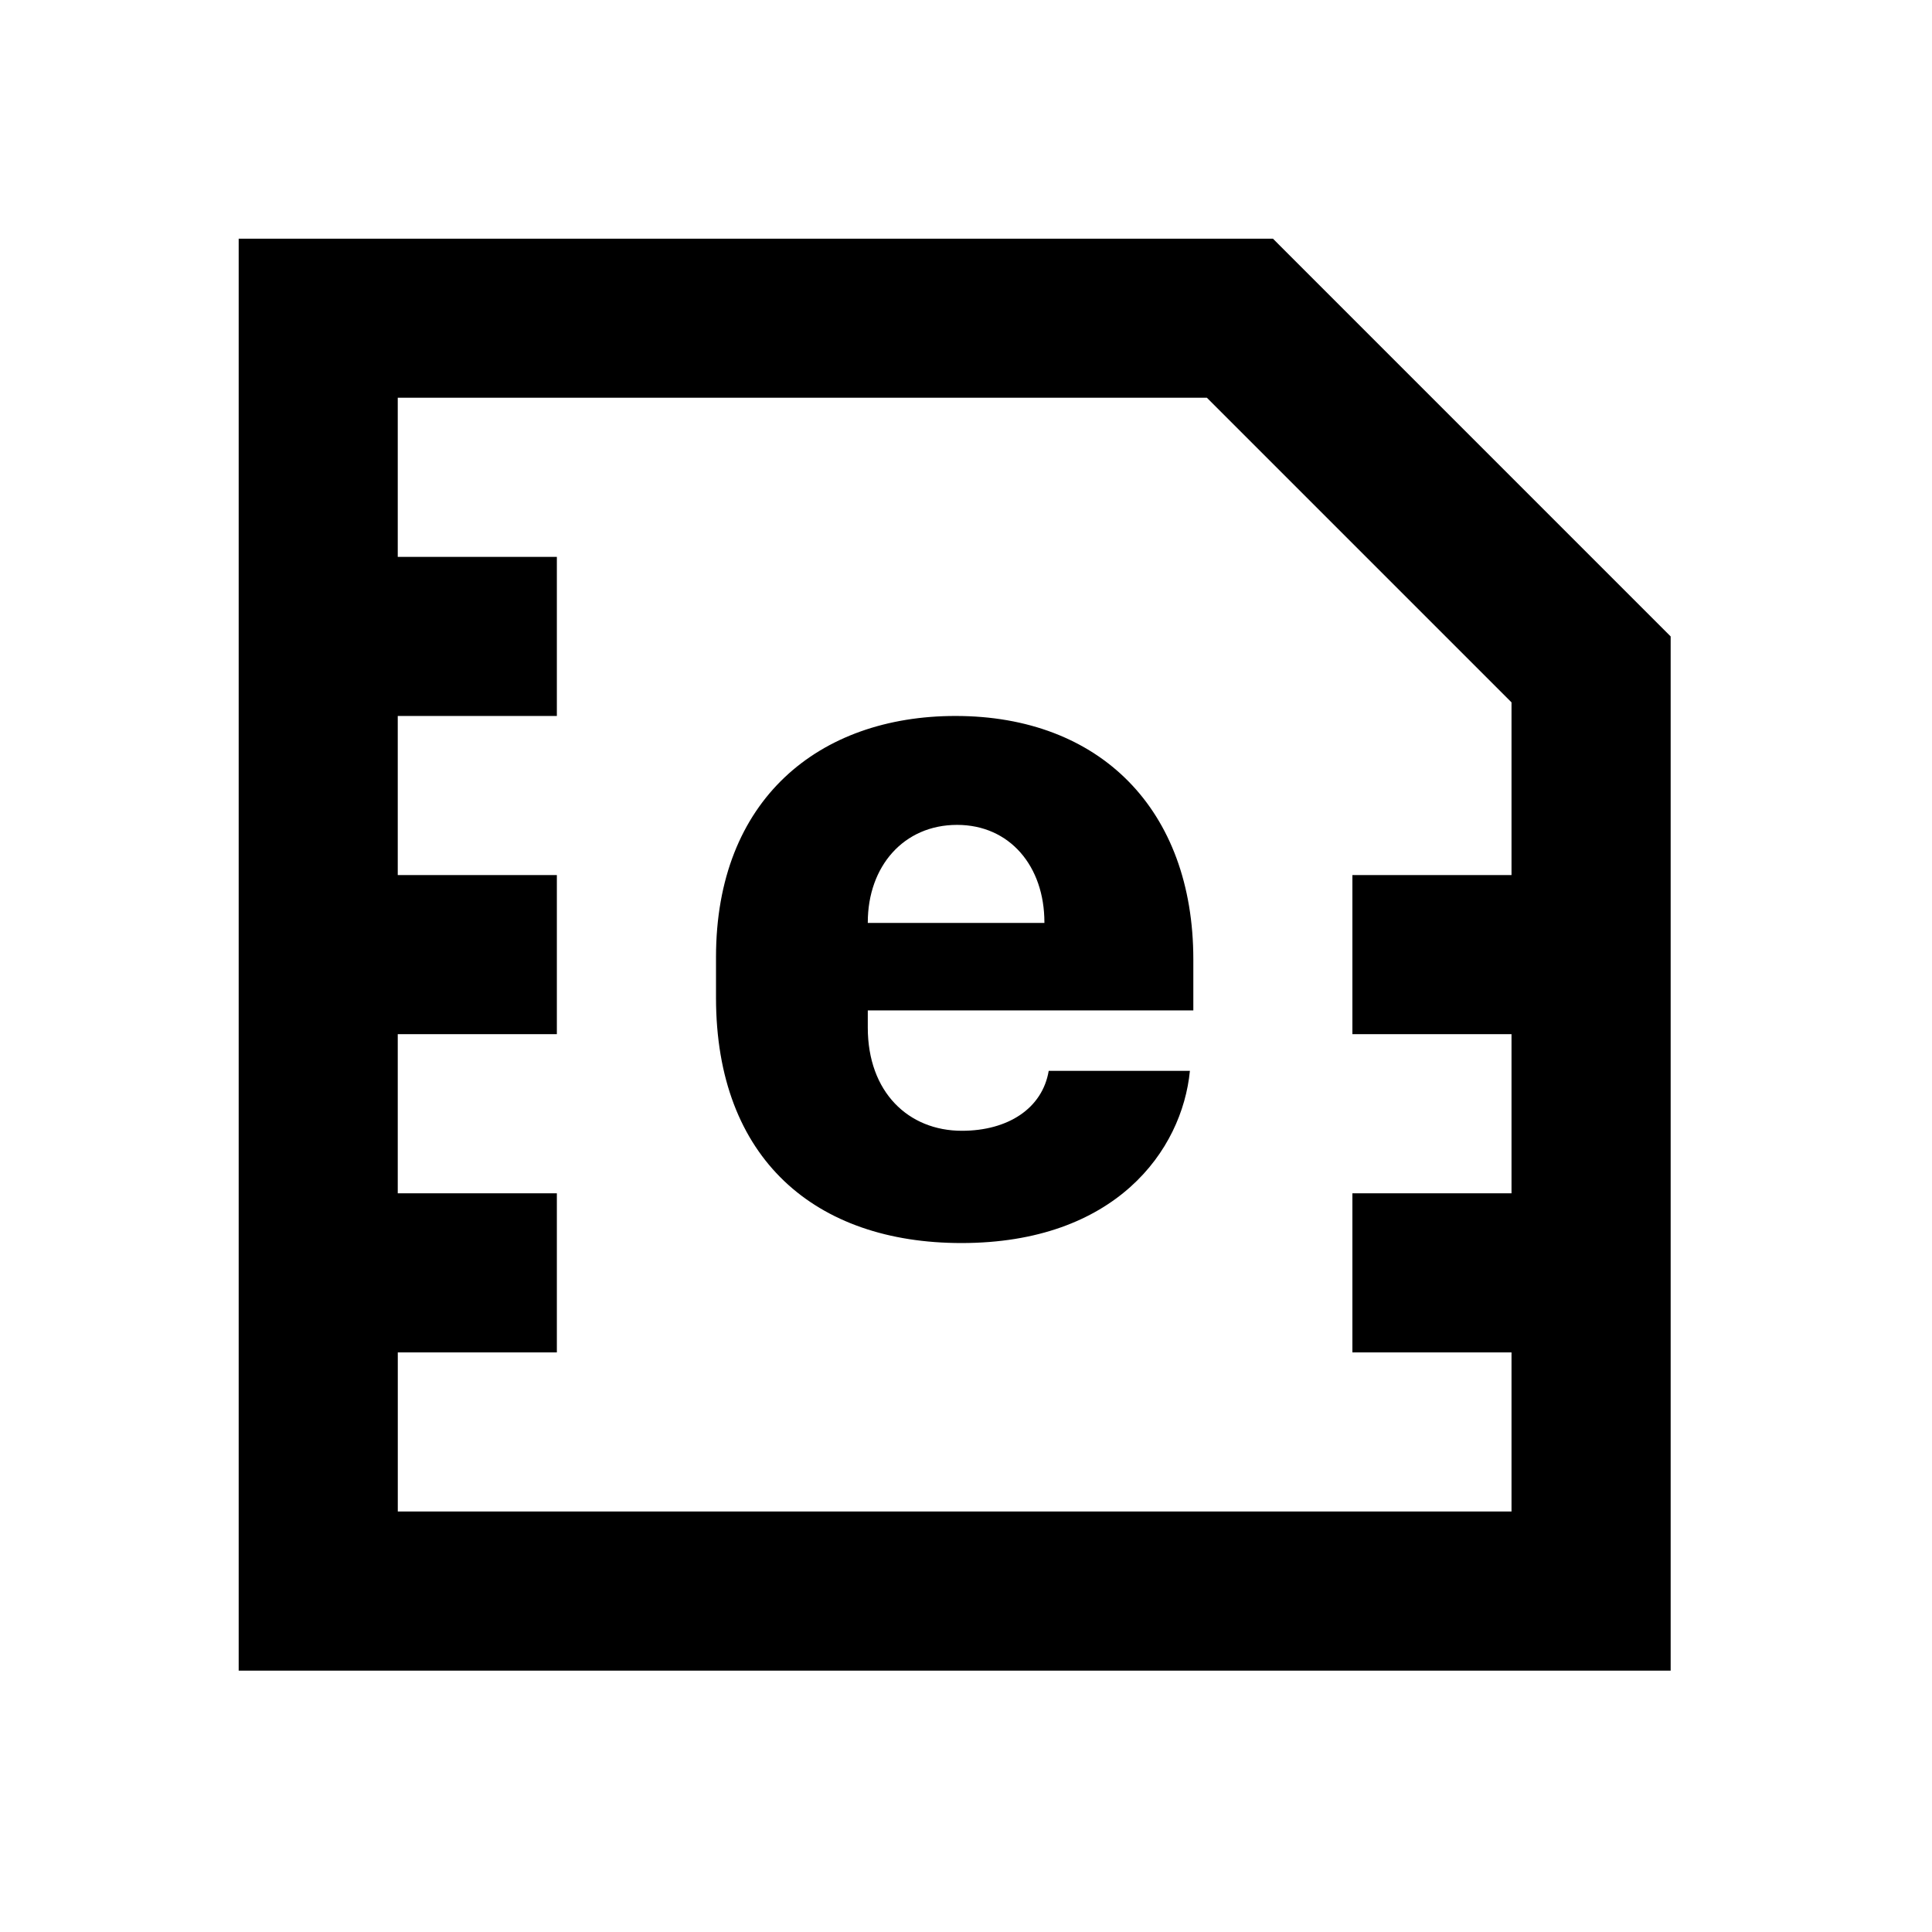
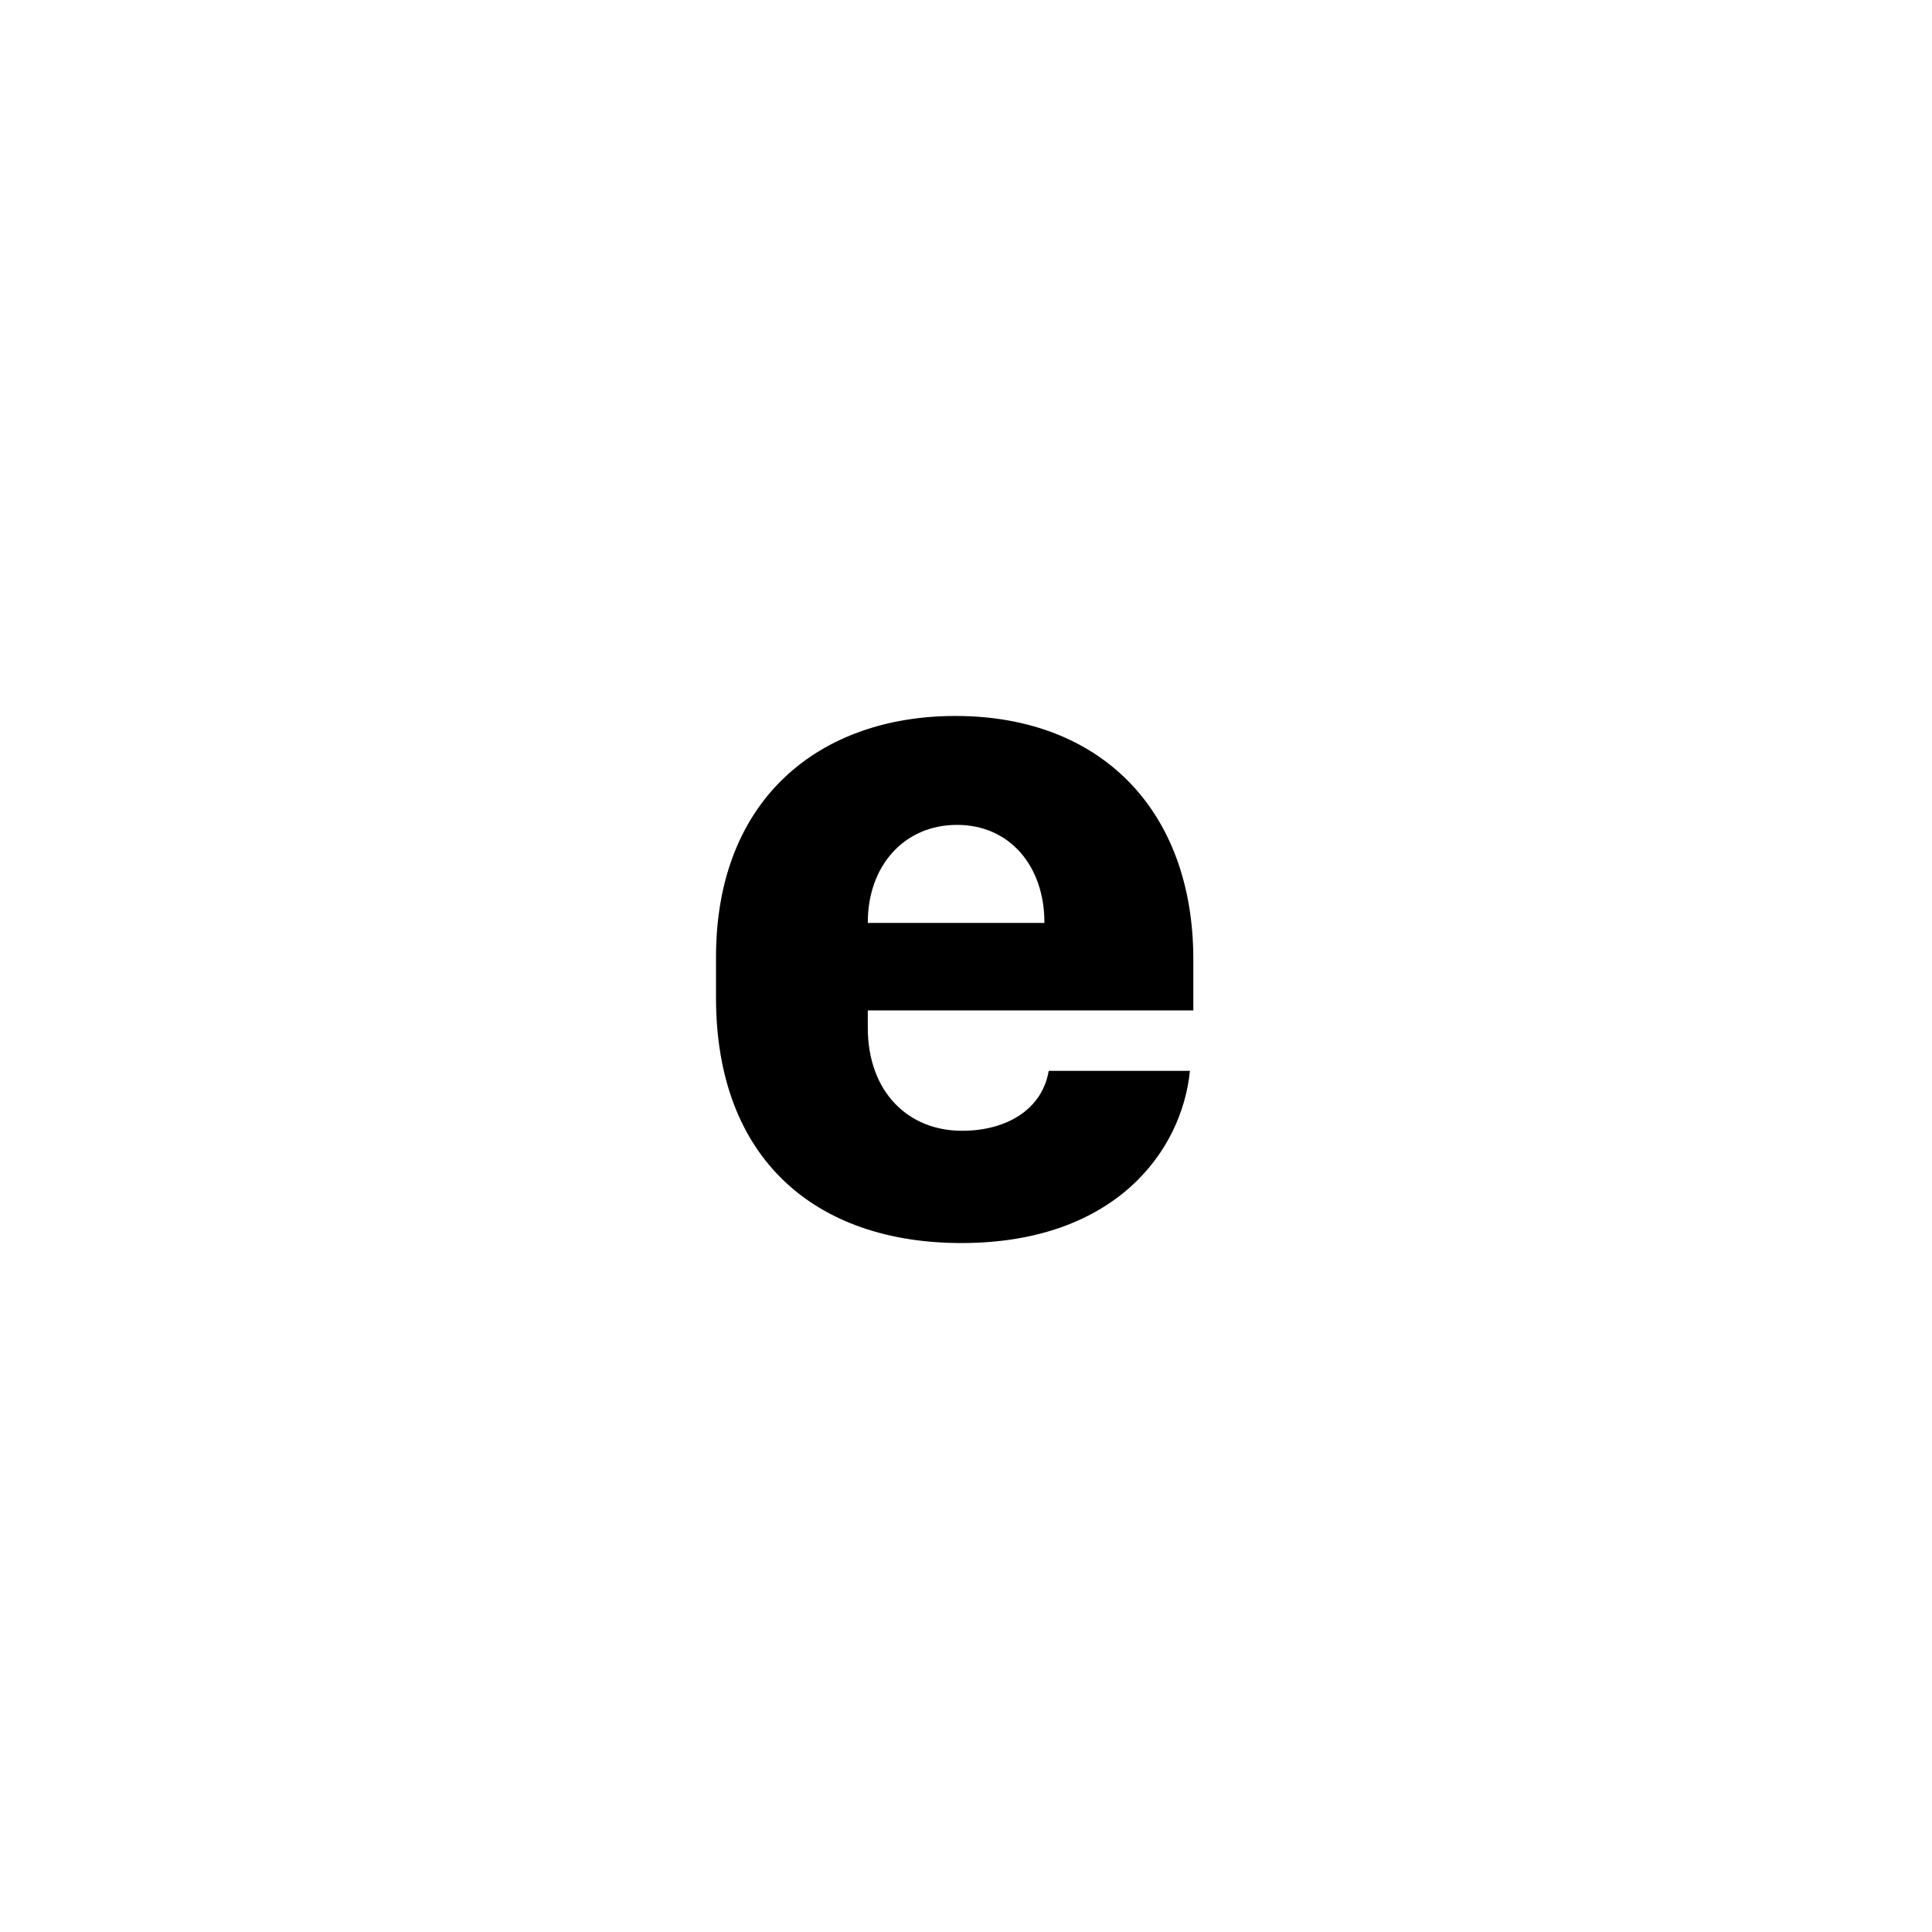
<svg xmlns="http://www.w3.org/2000/svg" width="48" height="48" viewBox="0 0 48 48">
  <g fill="none" fill-rule="evenodd">
    <g>
      <g>
        <g>
-           <path fill="#000" d="M37.553 21.741H33.6v3.953h3.953v3.953H33.6V33.6h3.953v3.953H9.883V33.6h3.952v-3.953H9.882v-3.953h3.953v-3.953H9.882v-3.953h3.953v-3.953H9.882V9.882h20.103l7.568 7.568v4.291zM31.623 5.93H5.93v35.577h35.577V15.812l-9.882-9.883z" transform="translate(-762 -369) translate(730 349) translate(32 20)" />
          <g>
            <path fill="#000" d="M25.948 22.93H21.56v-.013c0-1.393.892-2.423 2.218-2.423 1.312 0 2.17 1.03 2.17 2.423v.012zm-2.208-5.142c-3.386 0-5.951 2.068-5.951 5.993v1.004c0 4.018 2.48 6.098 6.097 6.098 3.821 0 5.483-2.293 5.677-4.278h-3.508c-.157.933-1.012 1.489-2.157 1.489-1.326 0-2.338-.957-2.338-2.564v-.427h8.088v-1.265c0-3.721-2.315-6.05-5.908-6.05z" transform="translate(-762 -369) translate(730 349) translate(32 20)" />
            <path d="M0 47.435L47.435 47.435 47.435 0 0 0z" transform="translate(-762 -369) translate(730 349) translate(32 20)" />
          </g>
        </g>
      </g>
    </g>
  </g>
</svg>